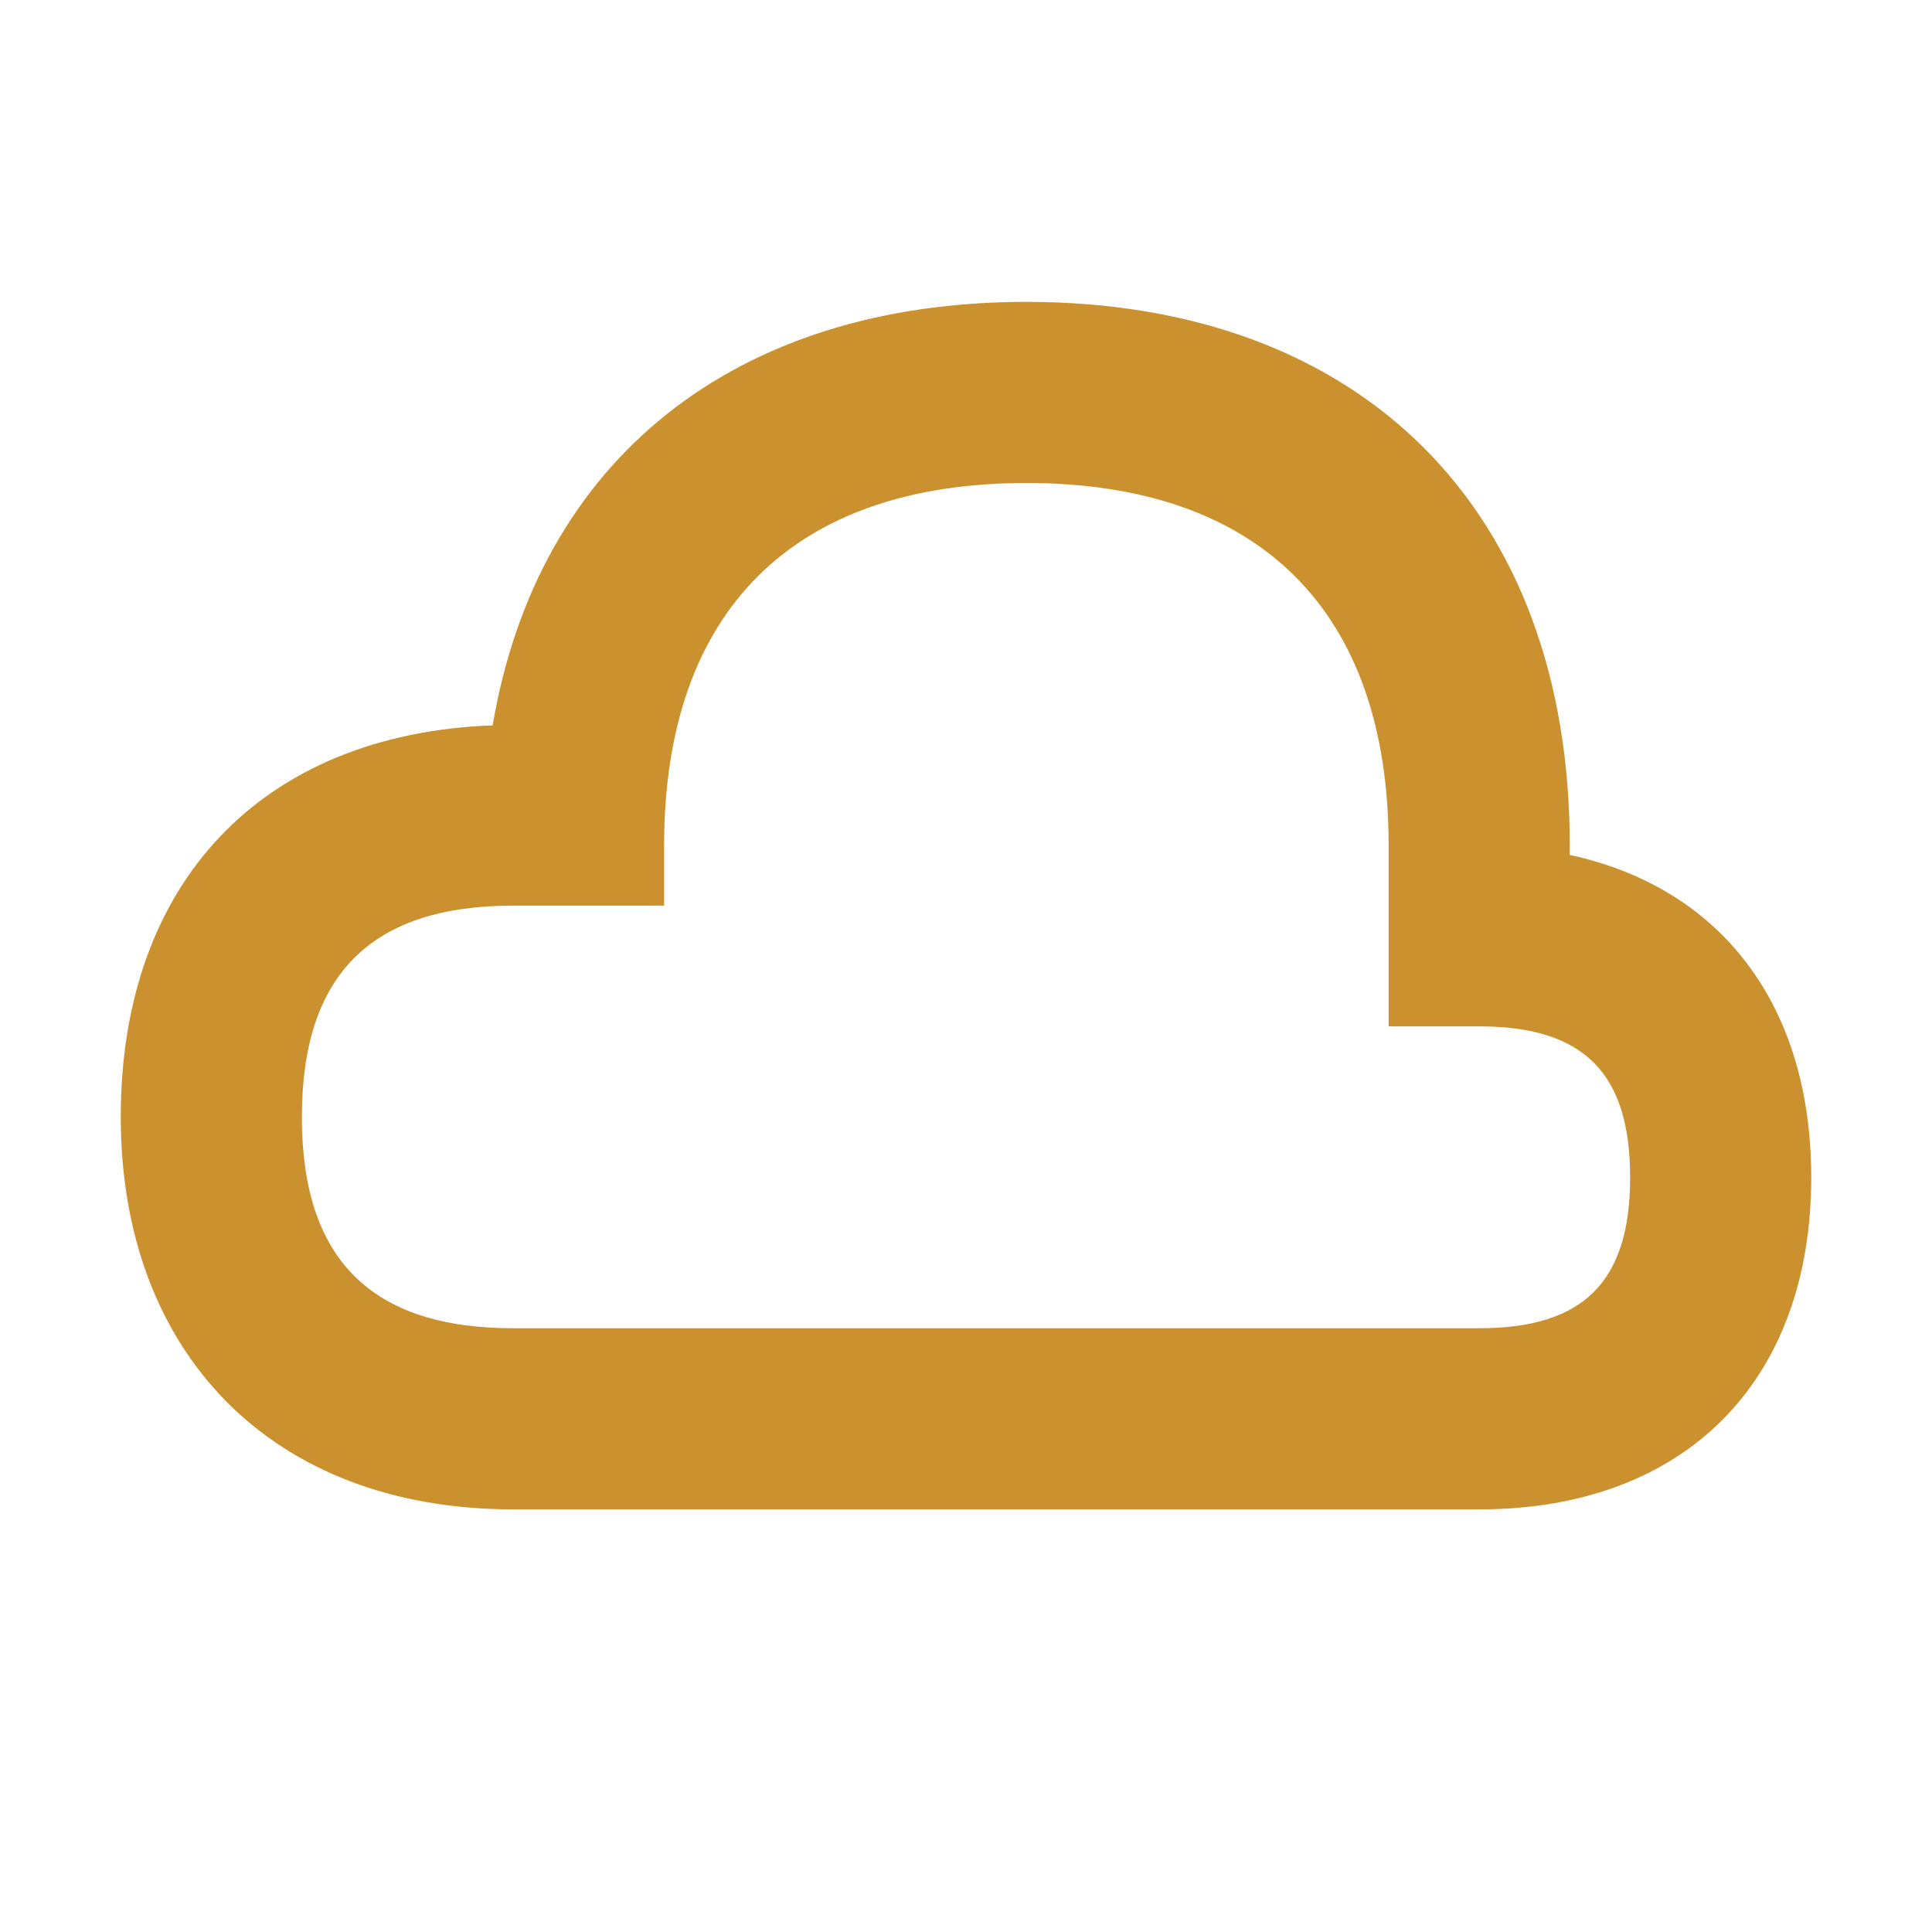
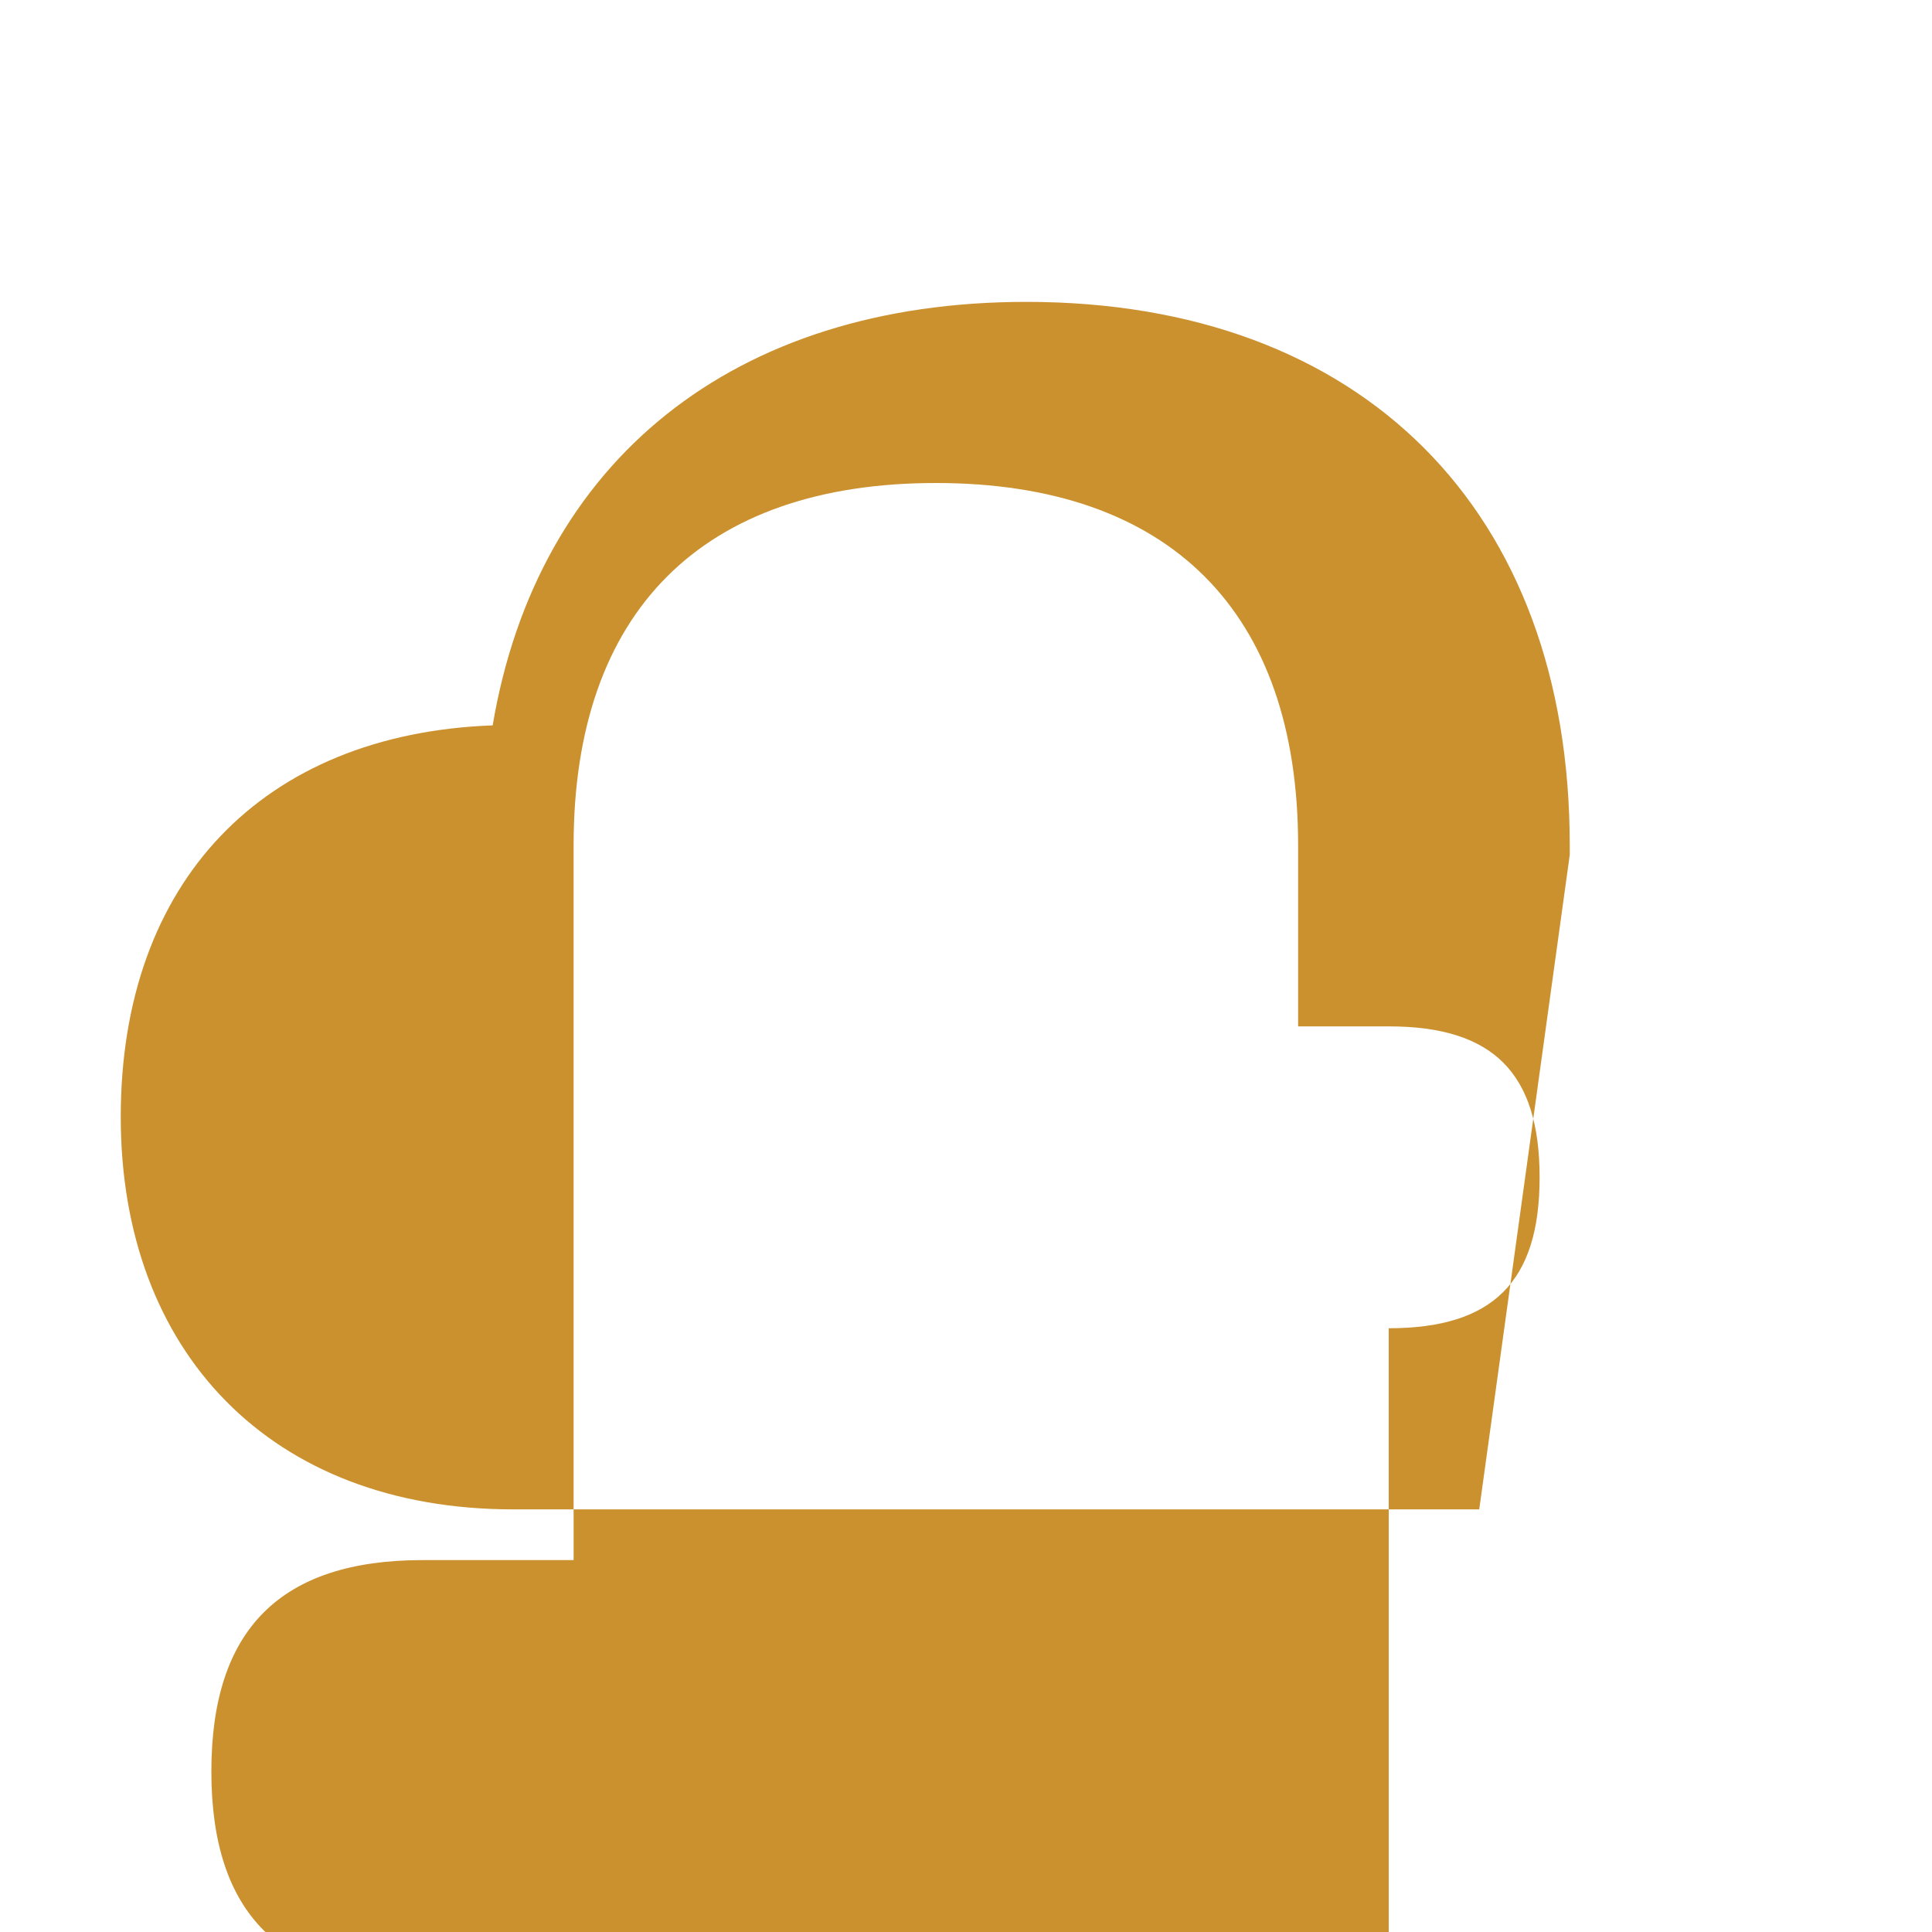
<svg xmlns="http://www.w3.org/2000/svg" viewBox="0 0 20 20" fill="#CB912F">
-   <path d="M16.25 8.85v-.1c0-3.472-2.153-5.625-5.625-5.625-3.034 0-5.062 1.647-5.525 4.384-2.381.088-3.85 1.62-3.85 4.053 0 2.435 1.556 4.063 4.063 4.063h10c2.121 0 3.437-1.316 3.437-3.437 0-1.788-.937-3-2.5-3.338m-.937 4.9h-10c-1.472 0-2.188-.716-2.188-2.187 0-1.472.716-2.188 2.188-2.188h1.562V8.75c0-2.419 1.331-3.75 3.75-3.75s3.75 1.331 3.75 3.75v1.875h.938c1.08 0 1.562.481 1.562 1.563 0 1.08-.481 1.562-1.562 1.562" fill="#CB912F" />
+   <path d="M16.25 8.85v-.1c0-3.472-2.153-5.625-5.625-5.625-3.034 0-5.062 1.647-5.525 4.384-2.381.088-3.85 1.62-3.85 4.053 0 2.435 1.556 4.063 4.063 4.063h10m-.937 4.9h-10c-1.472 0-2.188-.716-2.188-2.187 0-1.472.716-2.188 2.188-2.188h1.562V8.75c0-2.419 1.331-3.75 3.75-3.75s3.75 1.331 3.75 3.75v1.875h.938c1.08 0 1.562.481 1.562 1.563 0 1.08-.481 1.562-1.562 1.562" fill="#CB912F" />
</svg>